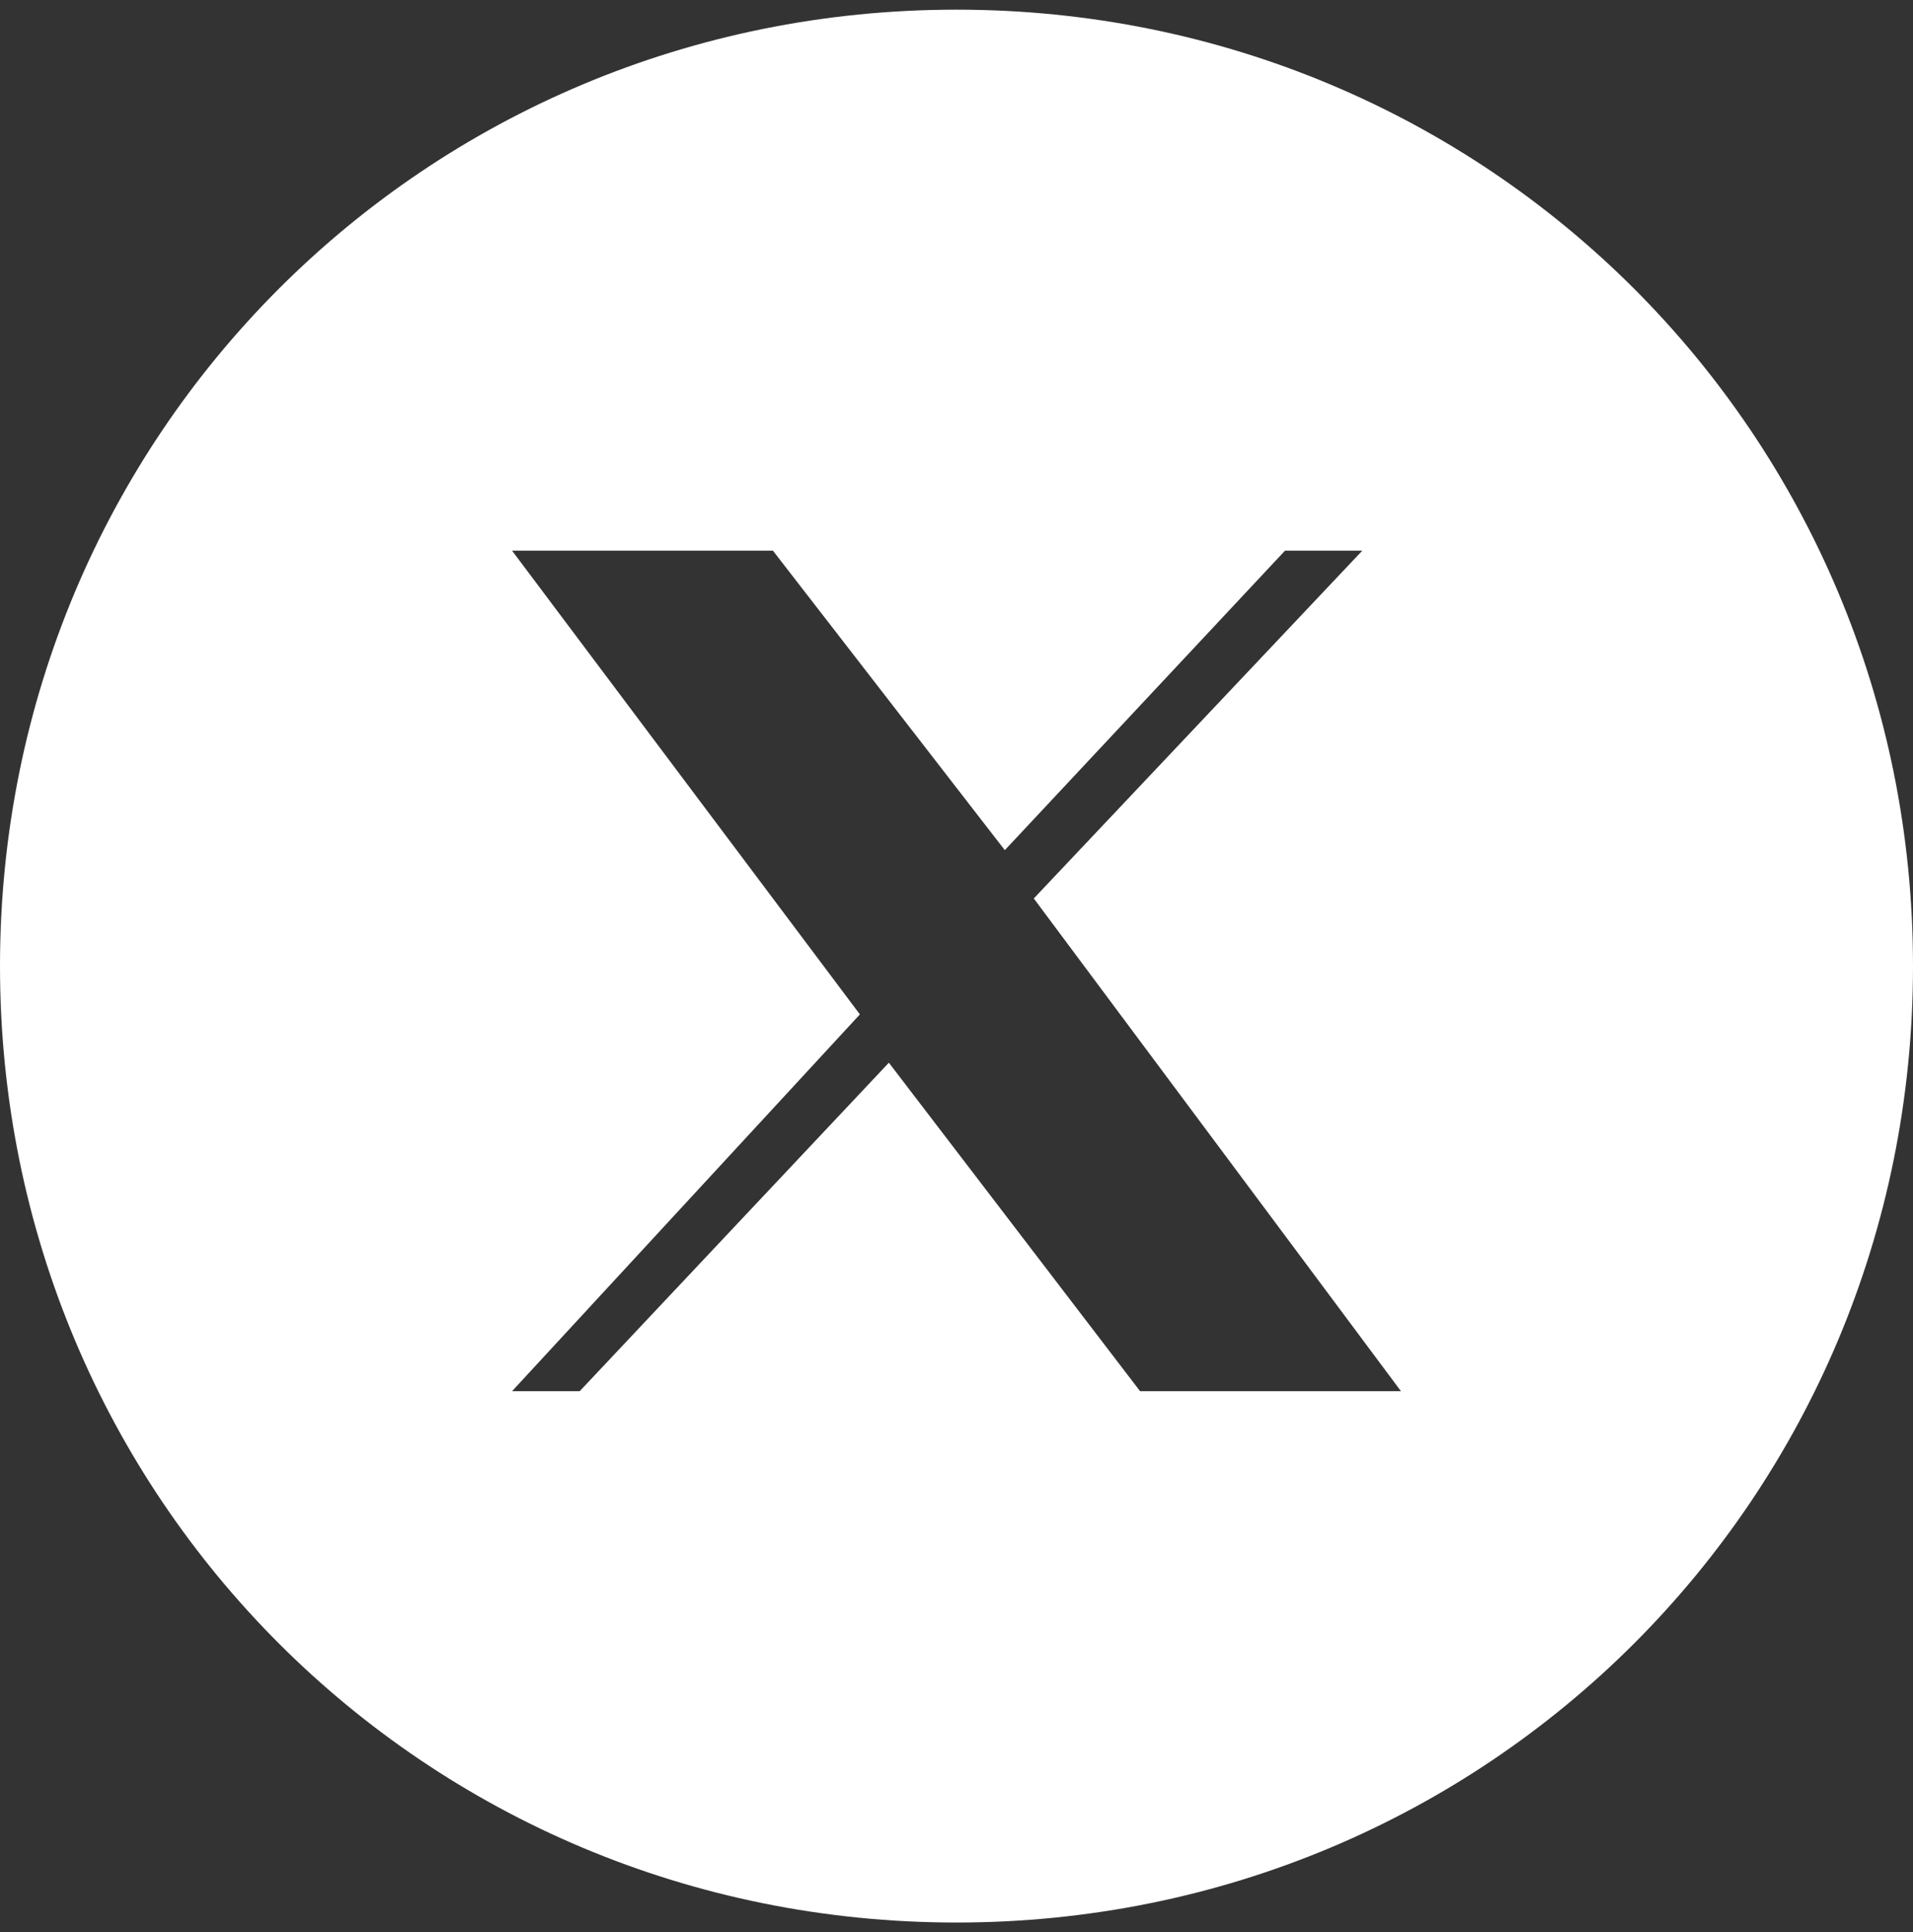
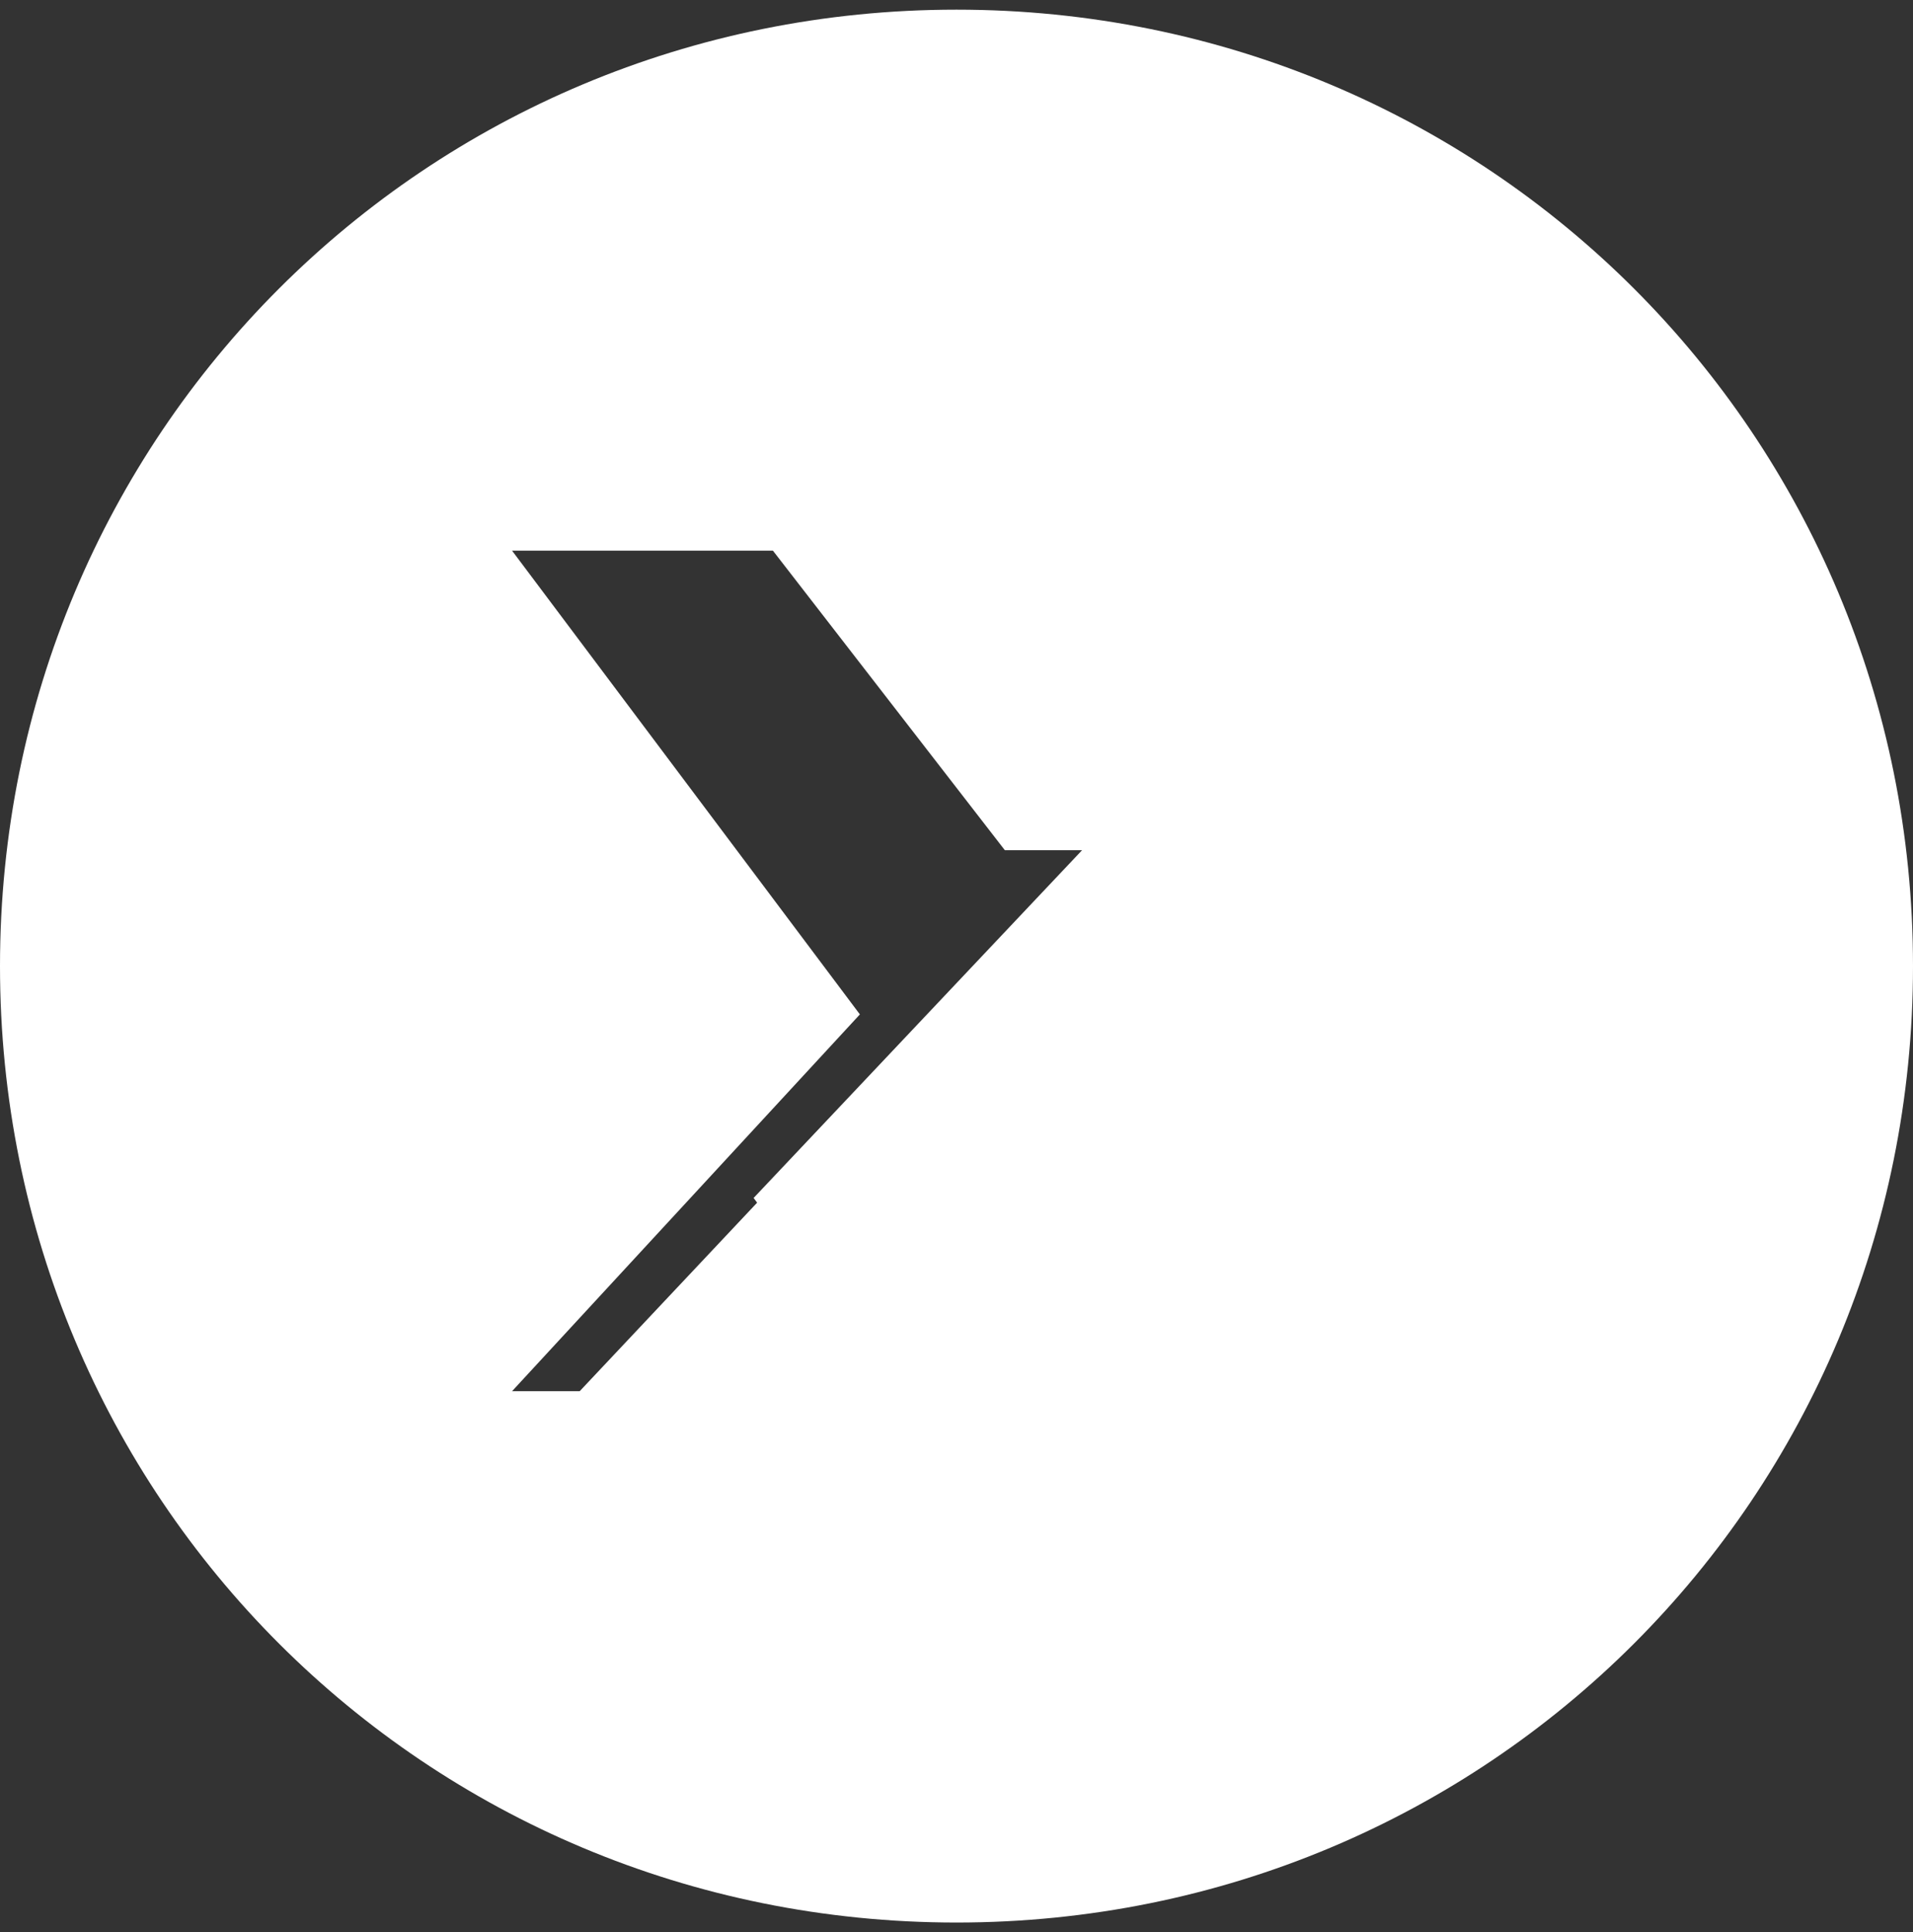
<svg xmlns="http://www.w3.org/2000/svg" version="1.1" id="Capa_1" x="0px" y="0px" viewBox="0 0 19.8 20" style="enable-background:new 0 0 19.8 20;" xml:space="preserve">
  <rect x="0" y="0" width="19.8" height="20" fill="#333333" stroke="none" />
  <style type="text/css">
	.st0{fill:#FFFFFF;}
</style>
-   <path class="st0" d="M9.9,0.1C4.4,0.1,0,4.5,0,10s4.4,9.9,9.9,9.9s9.9-4.4,9.9-9.9S15.4,0.1,9.9,0.1z M11.8,14.4l-2.6-3.4l-3.2,3.4  H5.3l3.6-3.9L5.3,5.7H8l2.4,3.1l2.9-3.1h0.8l-3.4,3.6l3.8,5.1C14.5,14.4,11.8,14.4,11.8,14.4z" />
+   <path class="st0" d="M9.9,0.1C4.4,0.1,0,4.5,0,10s4.4,9.9,9.9,9.9s9.9-4.4,9.9-9.9S15.4,0.1,9.9,0.1z M11.8,14.4l-2.6-3.4l-3.2,3.4  H5.3l3.6-3.9L5.3,5.7H8l2.4,3.1h0.8l-3.4,3.6l3.8,5.1C14.5,14.4,11.8,14.4,11.8,14.4z" />
</svg>